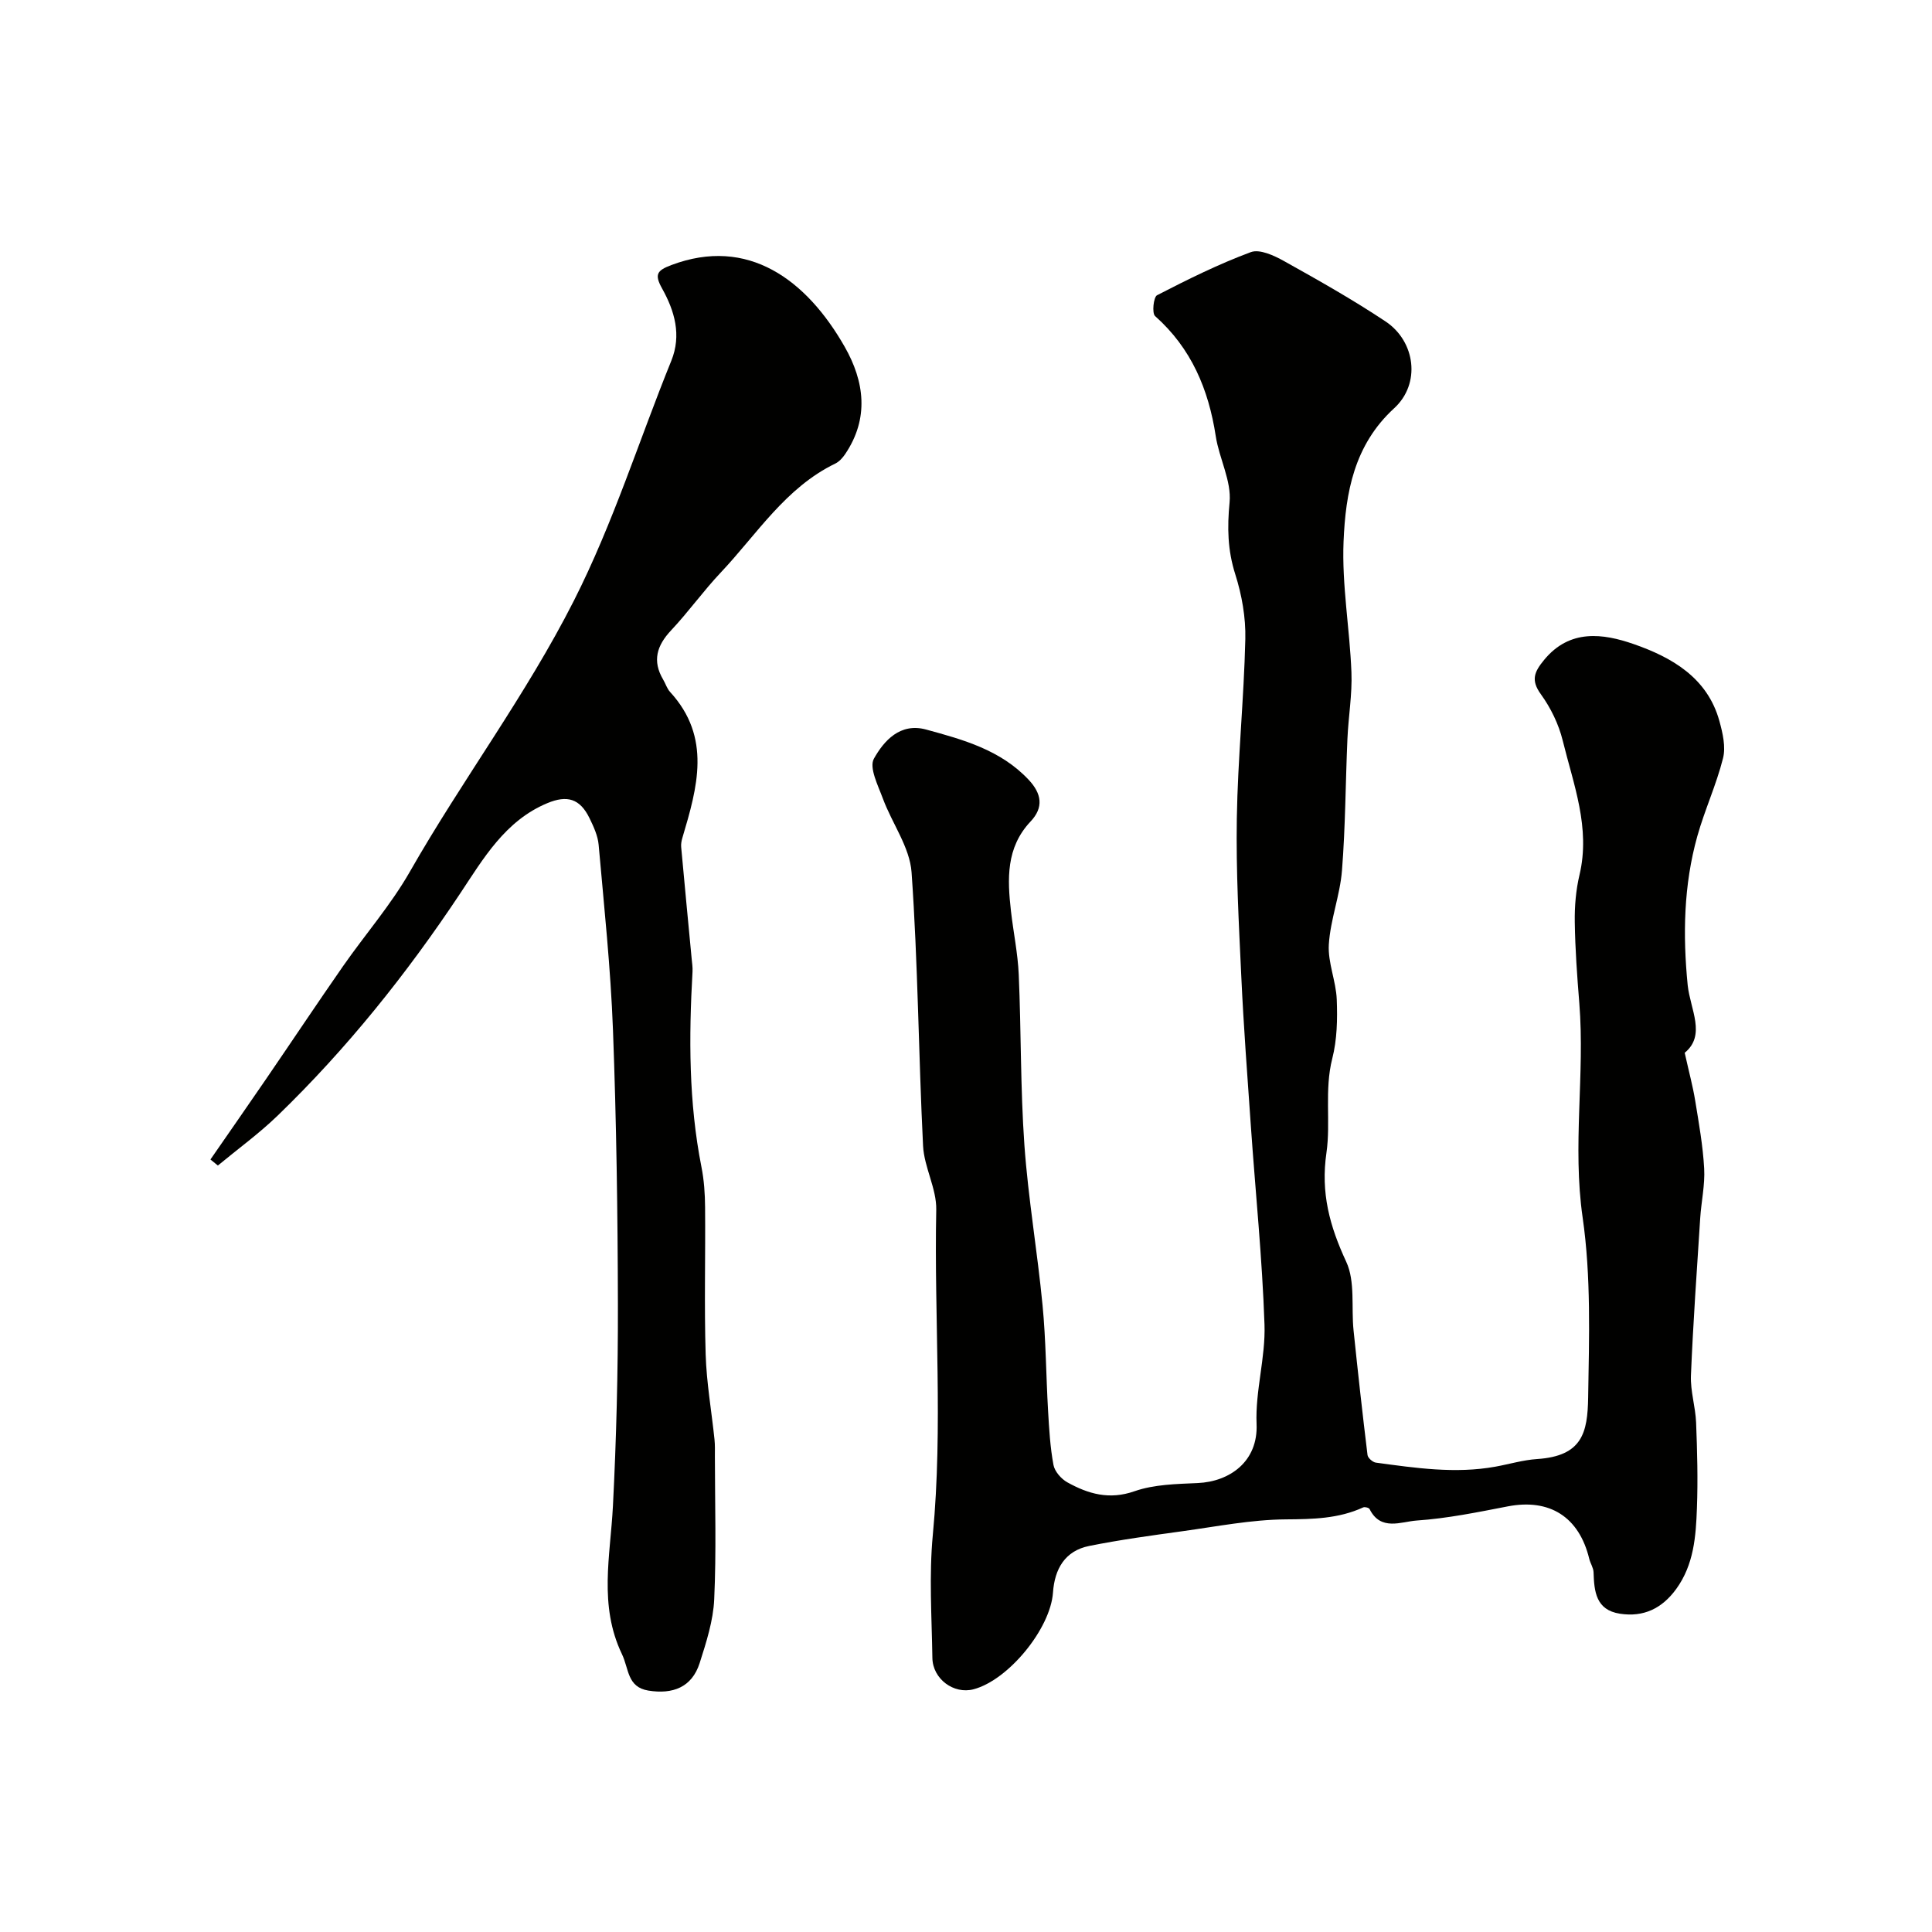
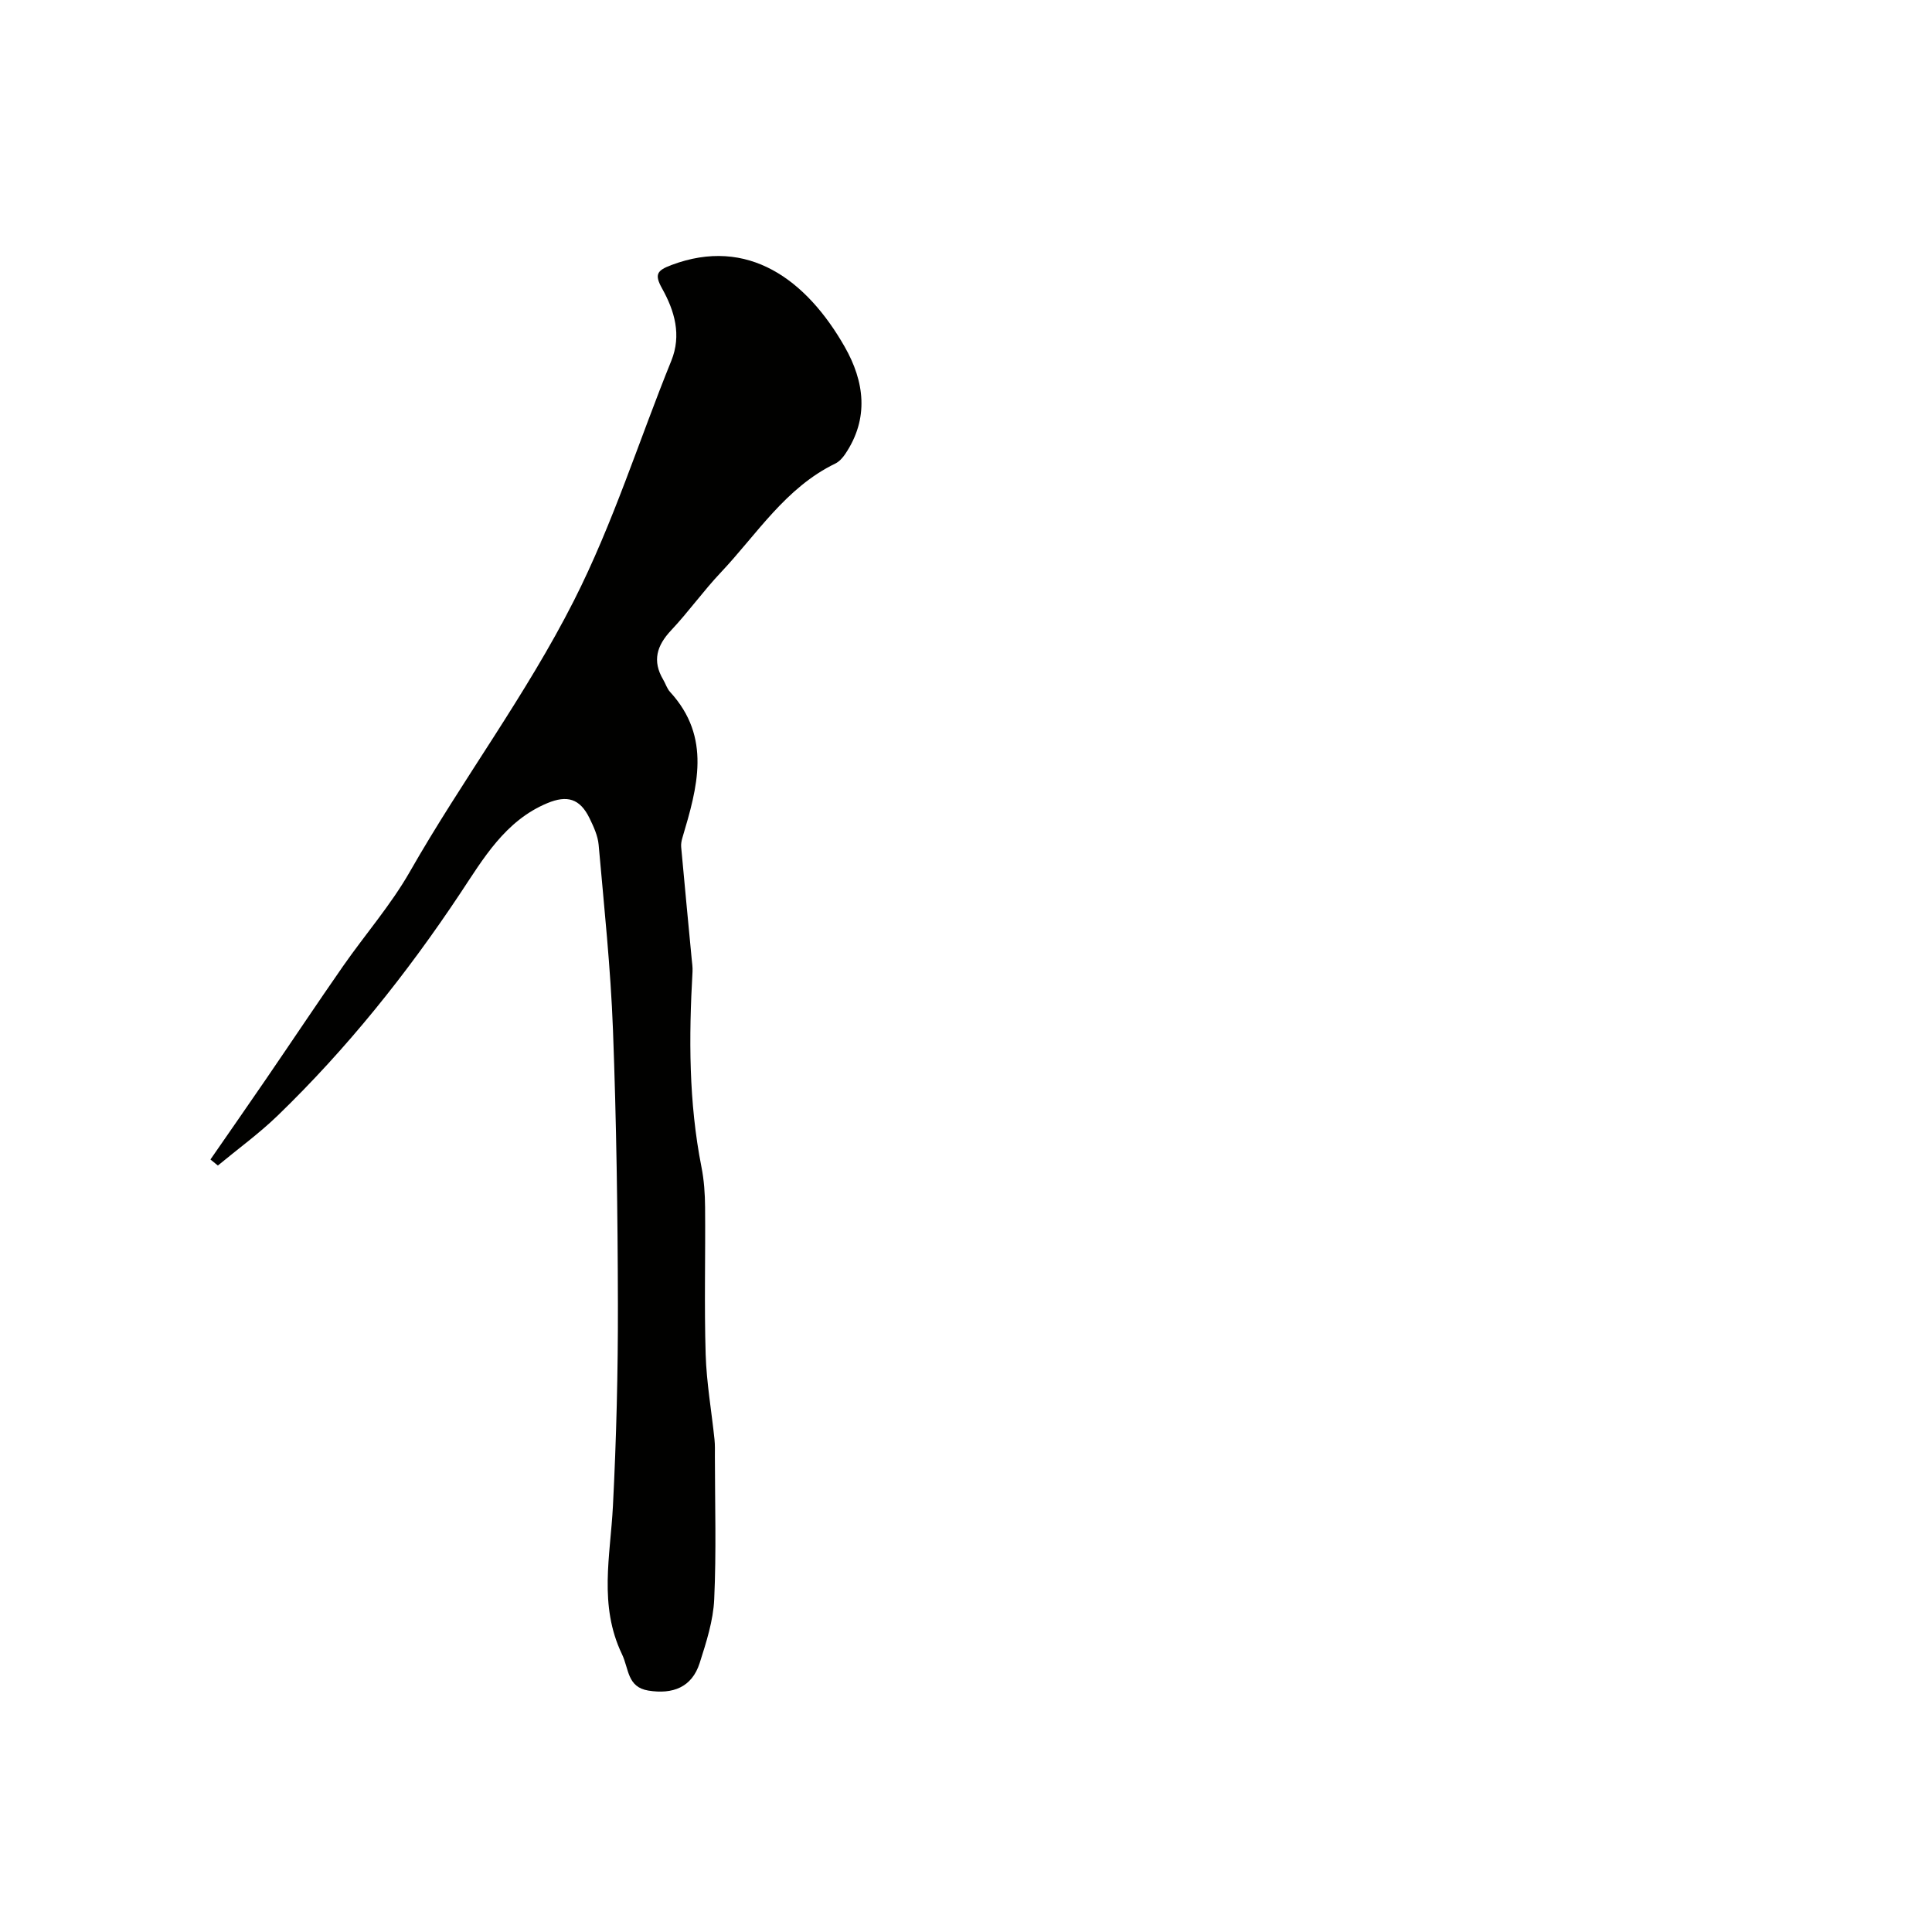
<svg xmlns="http://www.w3.org/2000/svg" enable-background="new 0 0 400 400" viewBox="0 0 400 400">
  <g fill="#010100">
-     <path d="m348.8 217.97c.9 4.05 1.69 6.95 2.17 9.9.76 4.66 1.6 9.34 1.86 14.05.19 3.4-.6 6.85-.82 10.28-.7 10.86-1.47 21.71-1.92 32.58-.13 3.23.94 6.49 1.07 9.75.23 5.89.39 11.8.17 17.69-.21 5.85-.62 11.72-4.3 16.78-2.94 4.03-6.76 5.86-11.65 5.1-4.96-.77-5.33-4.59-5.45-8.58-.03-.93-.66-1.83-.89-2.77-2.1-8.7-8.21-12.54-16.87-10.87-6.25 1.21-12.54 2.5-18.86 2.93-3.19.22-7.45 2.26-9.75-2.37-.14-.28-.99-.5-1.32-.35-5.12 2.35-10.44 2.44-16.01 2.48-7.14.05-14.28 1.47-21.41 2.45-6.45.89-12.92 1.77-19.3 3.05-5.03 1-7.17 4.76-7.51 9.64-.52 7.51-9.24 18.15-16.46 20.04-4.07 1.07-8.44-2.12-8.51-6.49-.13-8.5-.71-17.06.09-25.48 2.13-22.43.25-44.87.71-67.3.09-4.4-2.51-8.8-2.73-13.26-.94-18.87-1.05-37.79-2.38-56.62-.37-5.19-4.03-10.11-5.93-15.24-1-2.71-2.9-6.43-1.87-8.28 2.07-3.7 5.42-7.5 10.8-6.04 7.71 2.1 15.43 4.23 21.22 10.38 2.72 2.89 3.18 5.74.41 8.67-5.1 5.41-4.8 11.92-4.05 18.55.5 4.39 1.42 8.75 1.61 13.14.51 11.76.34 23.56 1.17 35.28.79 11.1 2.7 22.11 3.76 33.19.7 7.23.72 14.53 1.14 21.79.22 3.77.43 7.56 1.12 11.26.25 1.35 1.61 2.9 2.87 3.6 4.33 2.4 8.68 3.68 13.92 1.84 4.07-1.42 8.69-1.49 13.08-1.69 6.63-.3 12.52-4.46 12.18-12.24-.29-6.82 1.88-13.75 1.64-20.58-.46-13.65-1.86-27.26-2.81-40.9-.72-10.36-1.51-20.72-1.99-31.1-.51-10.92-1.11-21.87-.93-32.79.2-12.37 1.47-24.72 1.76-37.1.11-4.48-.72-9.16-2.08-13.44-1.59-5-1.68-9.67-1.18-14.88.43-4.43-2.15-9.08-2.86-13.71-1.49-9.71-5.05-18.19-12.56-24.87-.68-.6-.33-3.94.41-4.32 6.33-3.26 12.75-6.45 19.41-8.92 1.83-.68 4.81.7 6.87 1.85 7.12 3.97 14.24 7.99 21.02 12.5 6.2 4.13 7.34 12.89 1.79 17.97-8.32 7.62-10.06 17.51-10.48 27.59-.37 8.99 1.28 18.04 1.63 27.08.18 4.58-.63 9.19-.83 13.79-.4 9.09-.41 18.21-1.13 27.27-.41 5.14-2.4 10.16-2.72 15.29-.23 3.75 1.49 7.58 1.64 11.39.16 4.08.07 8.33-.93 12.24-1.66 6.52-.29 13.16-1.2 19.47-1.22 8.36.67 15.22 4.09 22.59 1.9 4.09 1.02 9.45 1.52 14.22.89 8.6 1.84 17.2 2.89 25.79.07.61 1.07 1.49 1.72 1.58 8.21 1.11 16.44 2.34 24.75.84 2.88-.52 5.74-1.39 8.64-1.58 9.4-.62 10.45-5.51 10.57-12.75.2-12.42.62-25.03-1.14-37.25-2.15-14.89.49-29.61-.69-44.38-.45-5.59-.86-11.19-.94-16.8-.05-3.26.23-6.61.98-9.77 2.31-9.75-1.25-18.72-3.48-27.82-.83-3.37-2.47-6.74-4.51-9.56-2.15-2.96-1.35-4.67.66-7.12 5.32-6.48 12.26-5.46 18.52-3.29 7.86 2.73 15.3 6.93 17.78 15.97.68 2.47 1.34 5.33.74 7.69-1.38 5.48-3.79 10.68-5.32 16.13-2.83 10.11-3.02 20.46-1.99 30.86.54 5.02 3.85 10.31-.62 13.98z" />
    <path d="m43.57 240.06c3.83-5.53 7.67-11.05 11.47-16.59 5.34-7.8 10.58-15.67 15.98-23.43 4.57-6.56 9.9-12.67 13.84-19.57 10.83-18.99 24-36.46 33.96-56.11 8.17-16.12 13.45-33.11 20.16-49.65 2.17-5.34.68-10.35-1.89-14.96-1.63-2.92-1.1-3.74 1.9-4.87 15.86-5.98 27.97 3.02 35.89 16.91 4.1 7.19 5.11 14.82.1 22.23-.52.77-1.24 1.57-2.05 1.96-10.31 5-16.22 14.63-23.71 22.56-3.6 3.81-6.67 8.13-10.27 11.96-2.97 3.16-3.94 6.33-1.65 10.2.5.84.79 1.86 1.43 2.56 8.64 9.41 5.65 19.78 2.56 30.17-.19.62-.32 1.31-.26 1.95.7 7.7 1.44 15.39 2.17 23.09.08.89.23 1.79.18 2.68-.77 13.55-.8 27.06 1.85 40.47.54 2.72.73 5.54.75 8.32.09 10.16-.19 20.34.12 30.49.18 5.88 1.22 11.73 1.83 17.6.12 1.16.08 2.33.08 3.5.01 9.86.31 19.74-.14 29.58-.2 4.44-1.64 8.9-3.01 13.2-1.62 5.07-5.61 6.51-10.61 5.71-4.42-.71-4.02-4.51-5.48-7.54-4.85-10.13-2.4-20.34-1.87-30.65.71-13.91 1.06-27.86 1.03-41.79-.04-18.93-.31-37.87-1.02-56.79-.48-12.81-1.84-25.58-2.97-38.36-.17-1.87-1.04-3.75-1.88-5.48-2-4.11-4.67-4.82-8.73-3.13-8.76 3.63-13.33 11.6-18.06 18.71-11.08 16.66-23.44 32.11-37.79 45.99-3.85 3.72-8.23 6.9-12.37 10.33-.52-.44-1.03-.85-1.54-1.25z" />
  </g>
</svg>